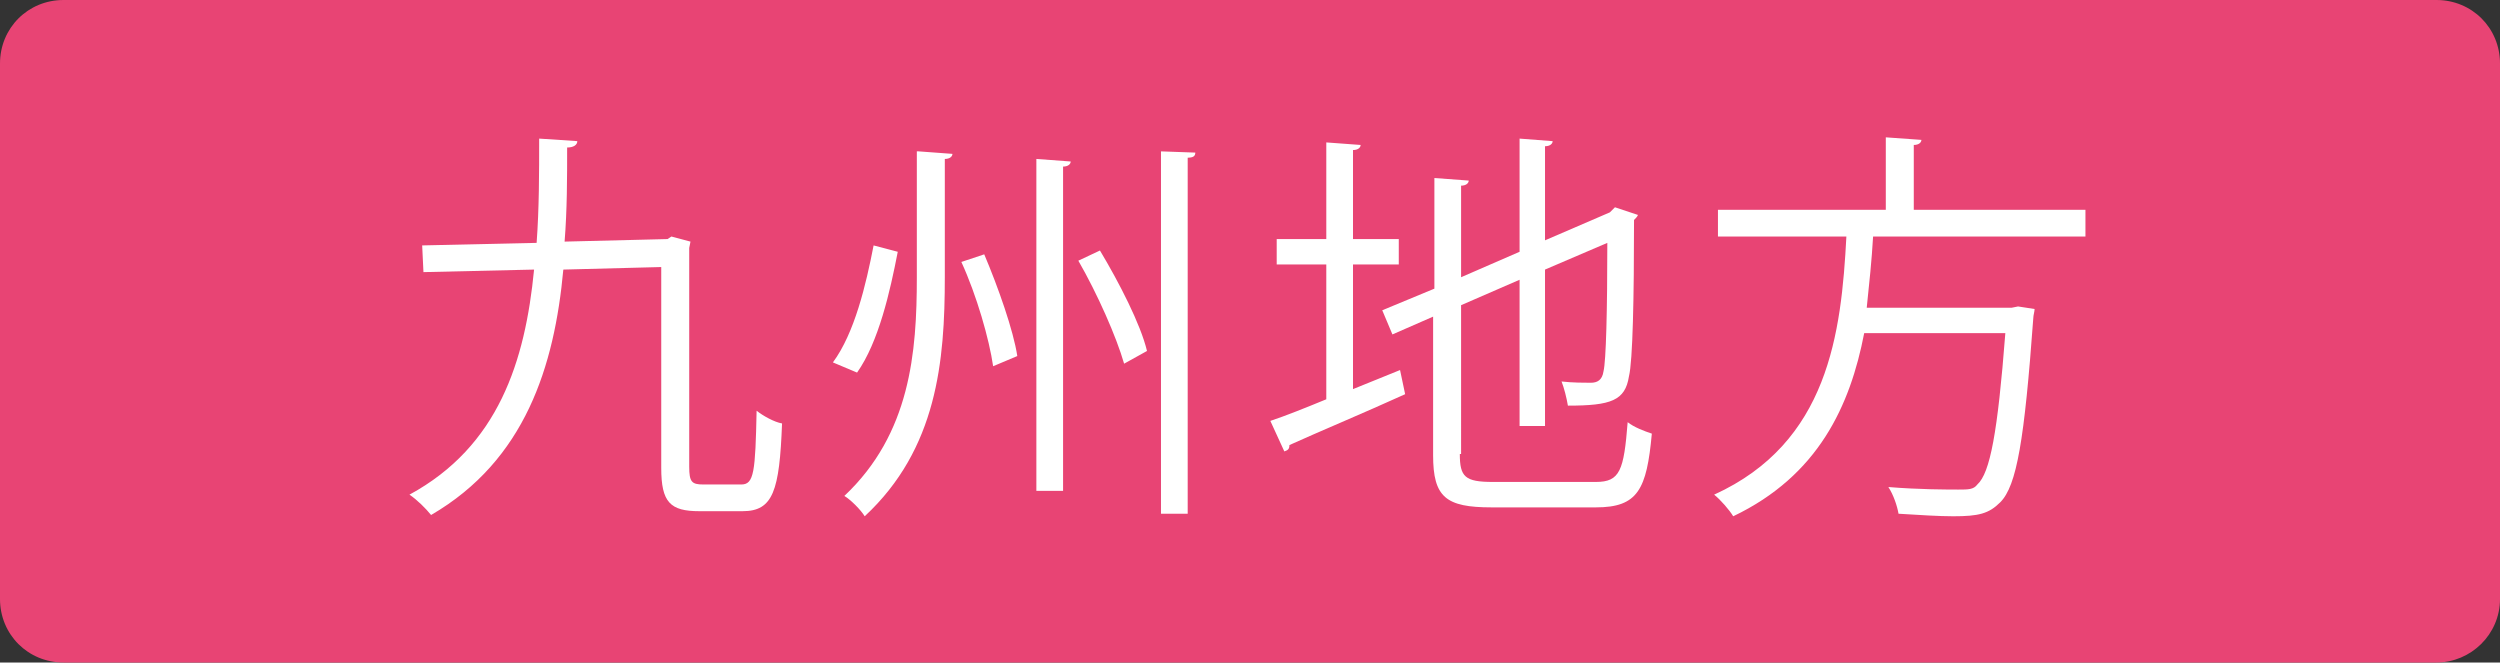
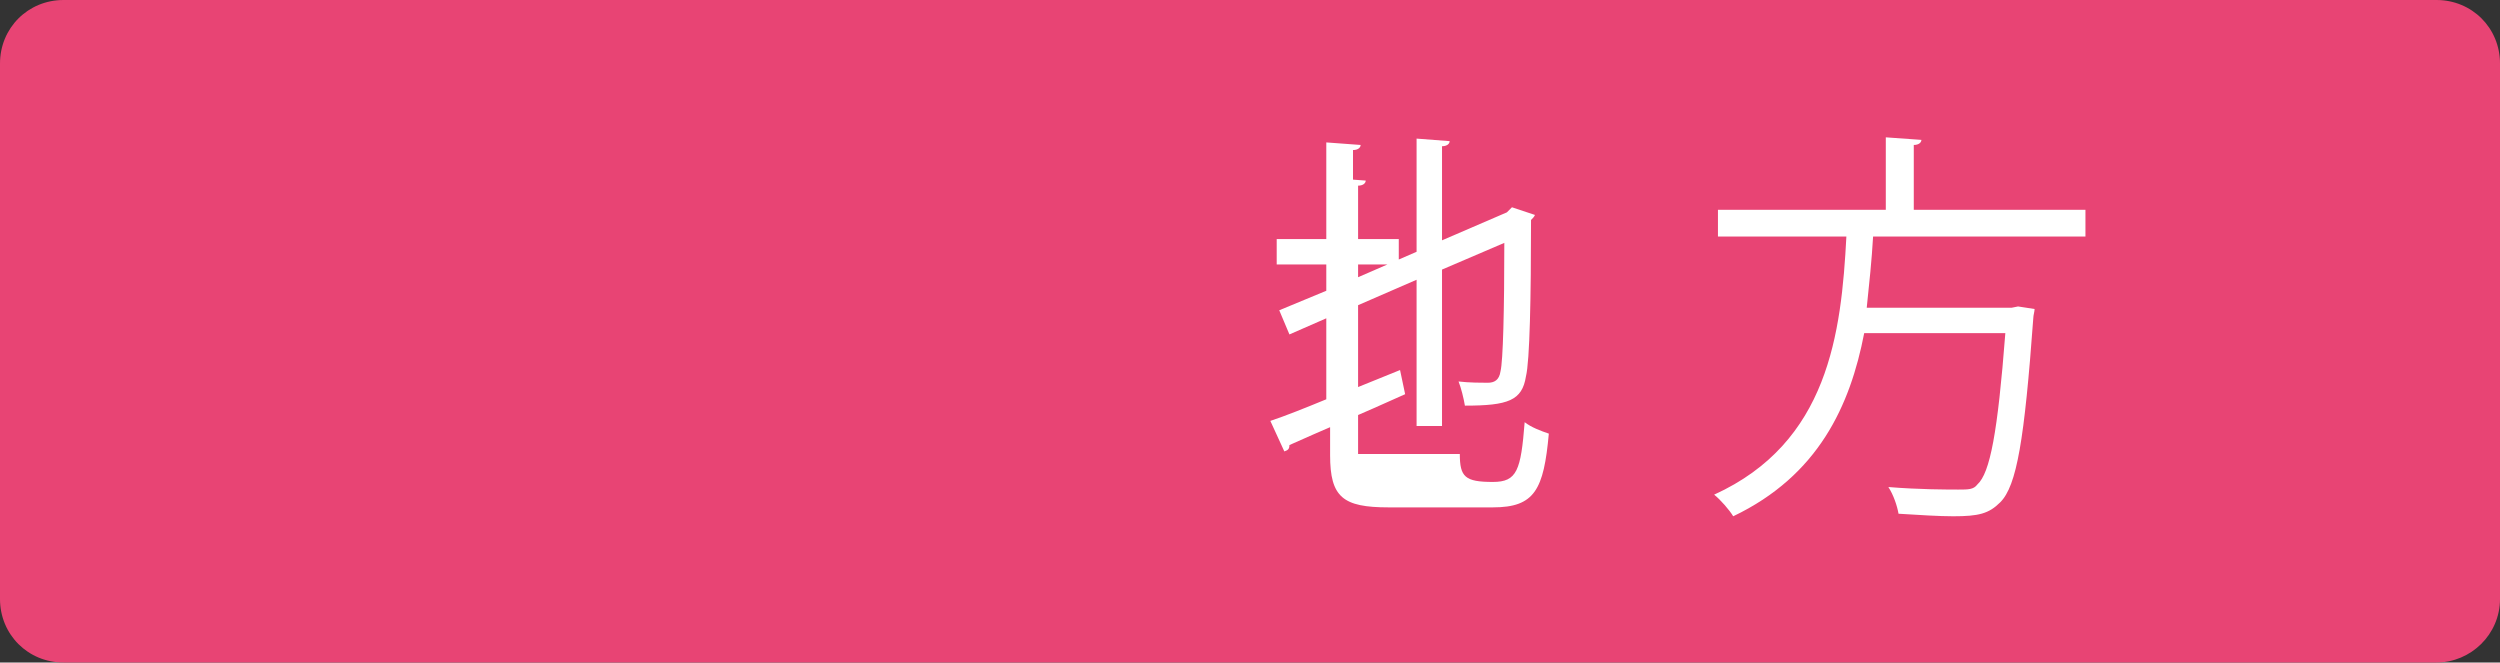
<svg xmlns="http://www.w3.org/2000/svg" version="1.1" id="レイヤー_1" x="0px" y="0px" viewBox="0 0 196.6 52.1" style="enable-background:new 0 0 196.6 52.1;" xml:space="preserve">
  <rect x="0" y="0" width="196.6" height="52.1" fill="#333333" stroke="none" />
  <style type="text/css">
	.st0{fill:#E84474;}
	.st1{fill:#FFFFFF;}
</style>
  <g>
    <path class="st0" d="M191.6,52.1H5c-2.8,0-5-2.2-5-5V5c0-2.8,2.2-5,5-5h186.6c2.8,0,5,2.2,5,5v42.1   C196.6,49.9,194.3,52.1,191.6,52.1z" />
    <g>
      <g>
-         <path class="st1" d="M54.2,36.7c0,1.2,0.2,1.4,1.1,1.4h3c1,0,1.1-1,1.2-5.8c0.5,0.4,1.4,0.9,2,1c-0.2,5.3-0.7,6.9-3.1,6.9H55     c-2.3,0-3-0.7-3-3.4V21l-7.7,0.2c-0.7,7.6-3,15-10.4,19.3c-0.4-0.5-1.1-1.2-1.7-1.6c7-3.8,9.1-10.5,9.8-17.7l-8.7,0.2l-0.1-2.1     l9-0.2c0.2-2.7,0.2-5.5,0.2-8.2l3,0.2c0,0.3-0.3,0.5-0.8,0.5c0,2.4,0,4.9-0.2,7.4l8.1-0.2l0.3-0.2l1.5,0.4l-0.1,0.5V36.7z" />
-       </g>
+         </g>
      <g>
-         <path class="st1" d="M65.5,28.5c1.7-2.3,2.6-6.1,3.2-9.2l1.9,0.5c-0.6,3.1-1.5,7.1-3.2,9.5L65.5,28.5z M72.2,11.9l2.7,0.2     c0,0.2-0.2,0.4-0.6,0.4v9.3c0,6.6-0.6,13.5-6.3,18.8c-0.3-0.5-1.1-1.3-1.6-1.6c5.2-4.9,5.7-11.3,5.7-17.2V11.9z M78.1,28.8     c-0.3-2.1-1.3-5.6-2.5-8.2l1.8-0.6c1.1,2.6,2.3,6,2.6,8L78.1,28.8z M81.5,12.5l2.7,0.2c0,0.2-0.2,0.4-0.6,0.4v25.5h-2.1V12.5z      M88.4,28.6c-0.6-2.1-2.1-5.5-3.6-8.1l1.7-0.8c1.5,2.5,3.2,5.8,3.7,7.9L88.4,28.6z M91.2,11.9L94,12c0,0.3-0.2,0.4-0.6,0.4v28     h-2.1V11.9z" />
-         <path class="st1" d="M106.4,30.6l3.7-1.5l0.4,1.9c-3.3,1.5-6.9,3-9.1,4c0,0.3-0.1,0.4-0.4,0.5l-1.1-2.4c1.2-0.4,2.7-1,4.4-1.7     V20.8h-3.9v-2h3.9v-7.6l2.7,0.2c0,0.2-0.2,0.4-0.6,0.4v7h3.6v2h-3.6V30.6z M114.8,35.7c0,1.8,0.4,2.2,2.6,2.2h8.1     c1.9,0,2.2-0.9,2.5-4.7c0.5,0.4,1.3,0.7,1.9,0.9c-0.4,4.4-1.1,5.8-4.4,5.8h-8.2c-3.6,0-4.6-0.8-4.6-4.1V24.9l-3.2,1.4l-0.8-1.9     l4.1-1.7v-8.7l2.7,0.2c0,0.2-0.2,0.4-0.6,0.4v7.2l4.6-2v-8.9l2.6,0.2c0,0.2-0.2,0.4-0.6,0.4v7.4l5.1-2.2l0.4-0.4l1.8,0.6     c0,0.1-0.2,0.3-0.3,0.4c0,6.1-0.1,11.1-0.4,12.3c-0.3,1.9-1.4,2.3-4.8,2.3c-0.1-0.6-0.3-1.4-0.5-1.9c0.8,0.1,1.9,0.1,2.3,0.1     c0.5,0,0.9-0.2,1-0.9c0.2-0.8,0.3-4.8,0.3-10.1l-4.9,2.1v12.3h-2V22l-4.6,2V35.7z" />
+         <path class="st1" d="M106.4,30.6l3.7-1.5l0.4,1.9c-3.3,1.5-6.9,3-9.1,4c0,0.3-0.1,0.4-0.4,0.5l-1.1-2.4c1.2-0.4,2.7-1,4.4-1.7     V20.8h-3.9v-2h3.9v-7.6l2.7,0.2c0,0.2-0.2,0.4-0.6,0.4v7h3.6v2h-3.6V30.6z M114.8,35.7c0,1.8,0.4,2.2,2.6,2.2c1.9,0,2.2-0.9,2.5-4.7c0.5,0.4,1.3,0.7,1.9,0.9c-0.4,4.4-1.1,5.8-4.4,5.8h-8.2c-3.6,0-4.6-0.8-4.6-4.1V24.9l-3.2,1.4l-0.8-1.9     l4.1-1.7v-8.7l2.7,0.2c0,0.2-0.2,0.4-0.6,0.4v7.2l4.6-2v-8.9l2.6,0.2c0,0.2-0.2,0.4-0.6,0.4v7.4l5.1-2.2l0.4-0.4l1.8,0.6     c0,0.1-0.2,0.3-0.3,0.4c0,6.1-0.1,11.1-0.4,12.3c-0.3,1.9-1.4,2.3-4.8,2.3c-0.1-0.6-0.3-1.4-0.5-1.9c0.8,0.1,1.9,0.1,2.3,0.1     c0.5,0,0.9-0.2,1-0.9c0.2-0.8,0.3-4.8,0.3-10.1l-4.9,2.1v12.3h-2V22l-4.6,2V35.7z" />
        <path class="st1" d="M163.7,18.6h-16.4c-0.1,1.8-0.3,3.7-0.5,5.6h11.4l0.5-0.1l1.3,0.2c0,0.2-0.1,0.5-0.1,0.7     c-0.7,9.6-1.3,13.2-2.6,14.5c-0.9,0.9-1.7,1.1-3.7,1.1c-1.1,0-2.7-0.1-4.3-0.2c-0.1-0.6-0.4-1.5-0.8-2.1c2.4,0.2,4.7,0.2,5.5,0.2     c0.8,0,1.2,0,1.5-0.4c1-0.9,1.6-4.1,2.2-11.9h-11.1c-1.1,5.7-3.6,11.2-10.3,14.4c-0.3-0.5-1-1.3-1.5-1.7c9-4.1,10-12.7,10.4-20.3     h-10.1v-2.1h13.2v-5.7l2.8,0.2c0,0.2-0.2,0.4-0.6,0.4v5.1h13.5V18.6z" />
      </g>
    </g>
  </g>
  <g>
</g>
  <g>
</g>
  <g>
</g>
  <g>
</g>
  <g>
</g>
  <g>
</g>
</svg>